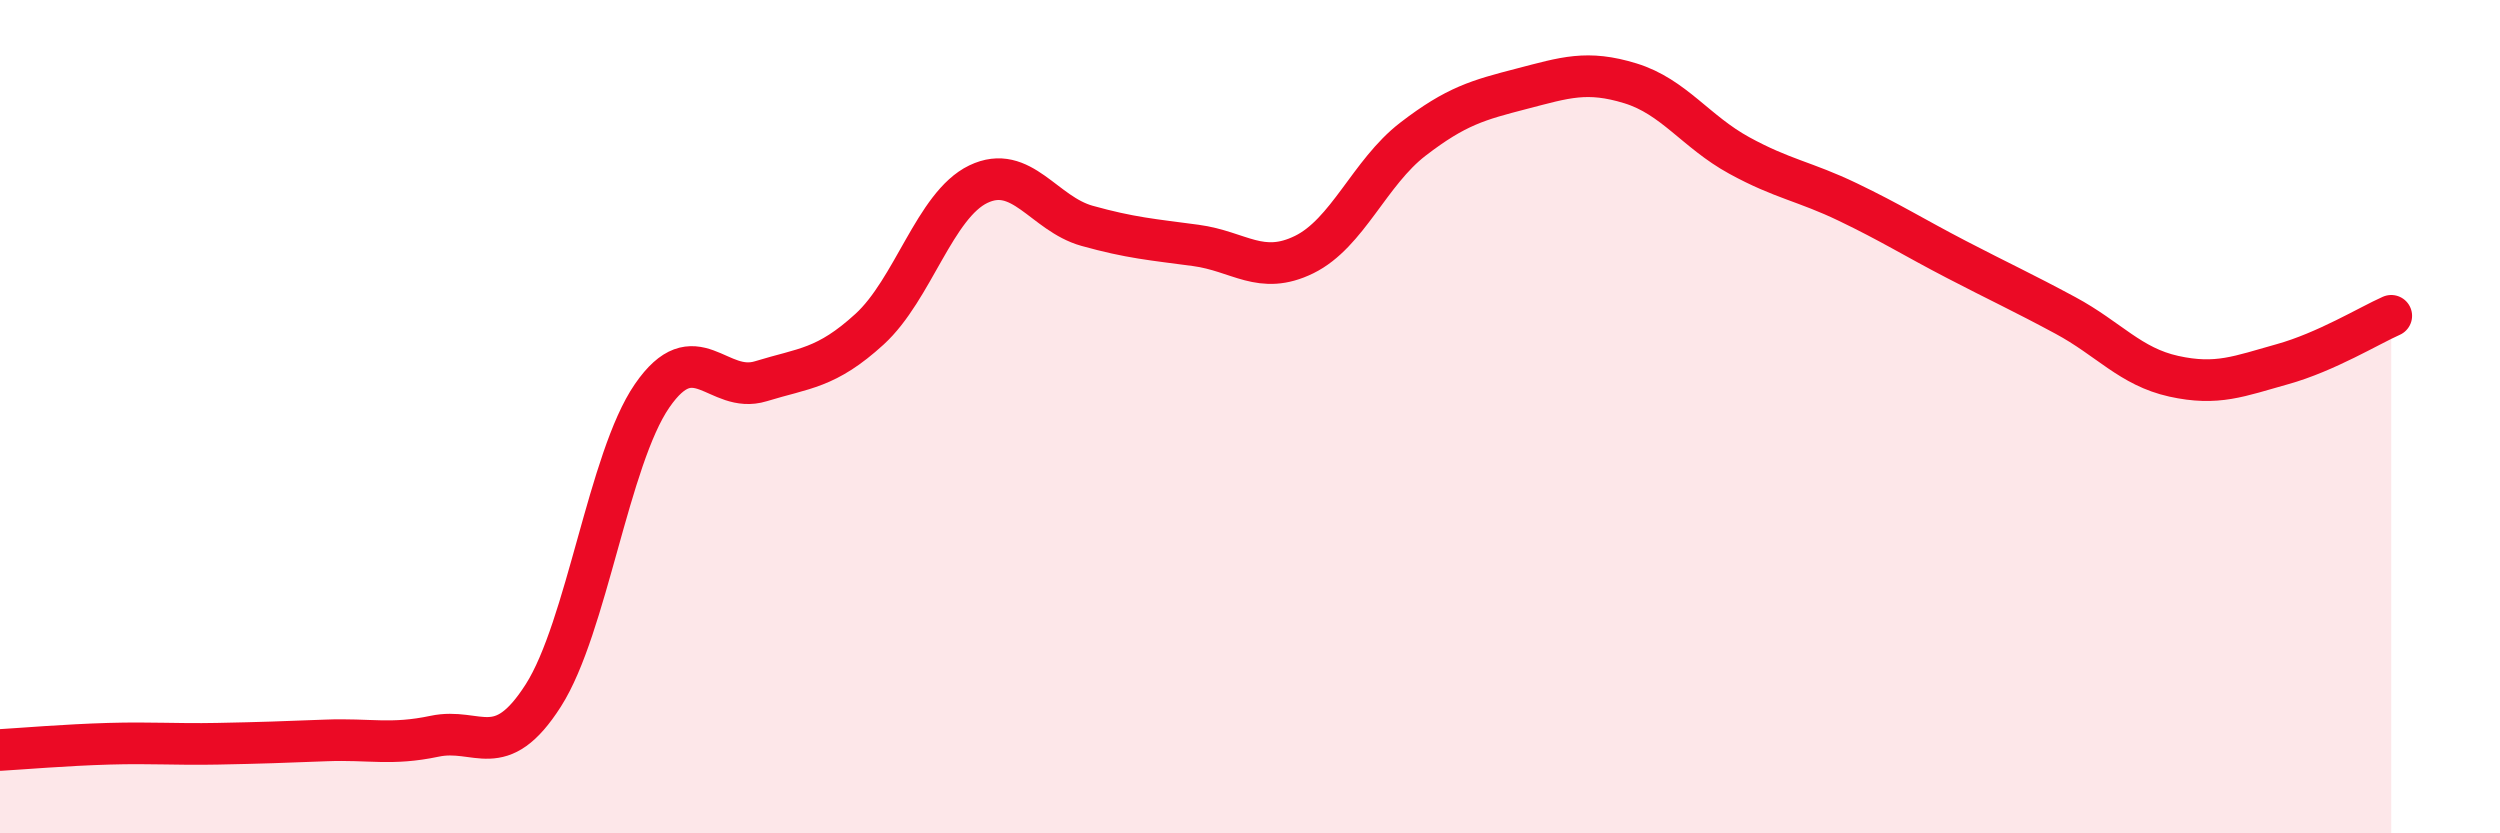
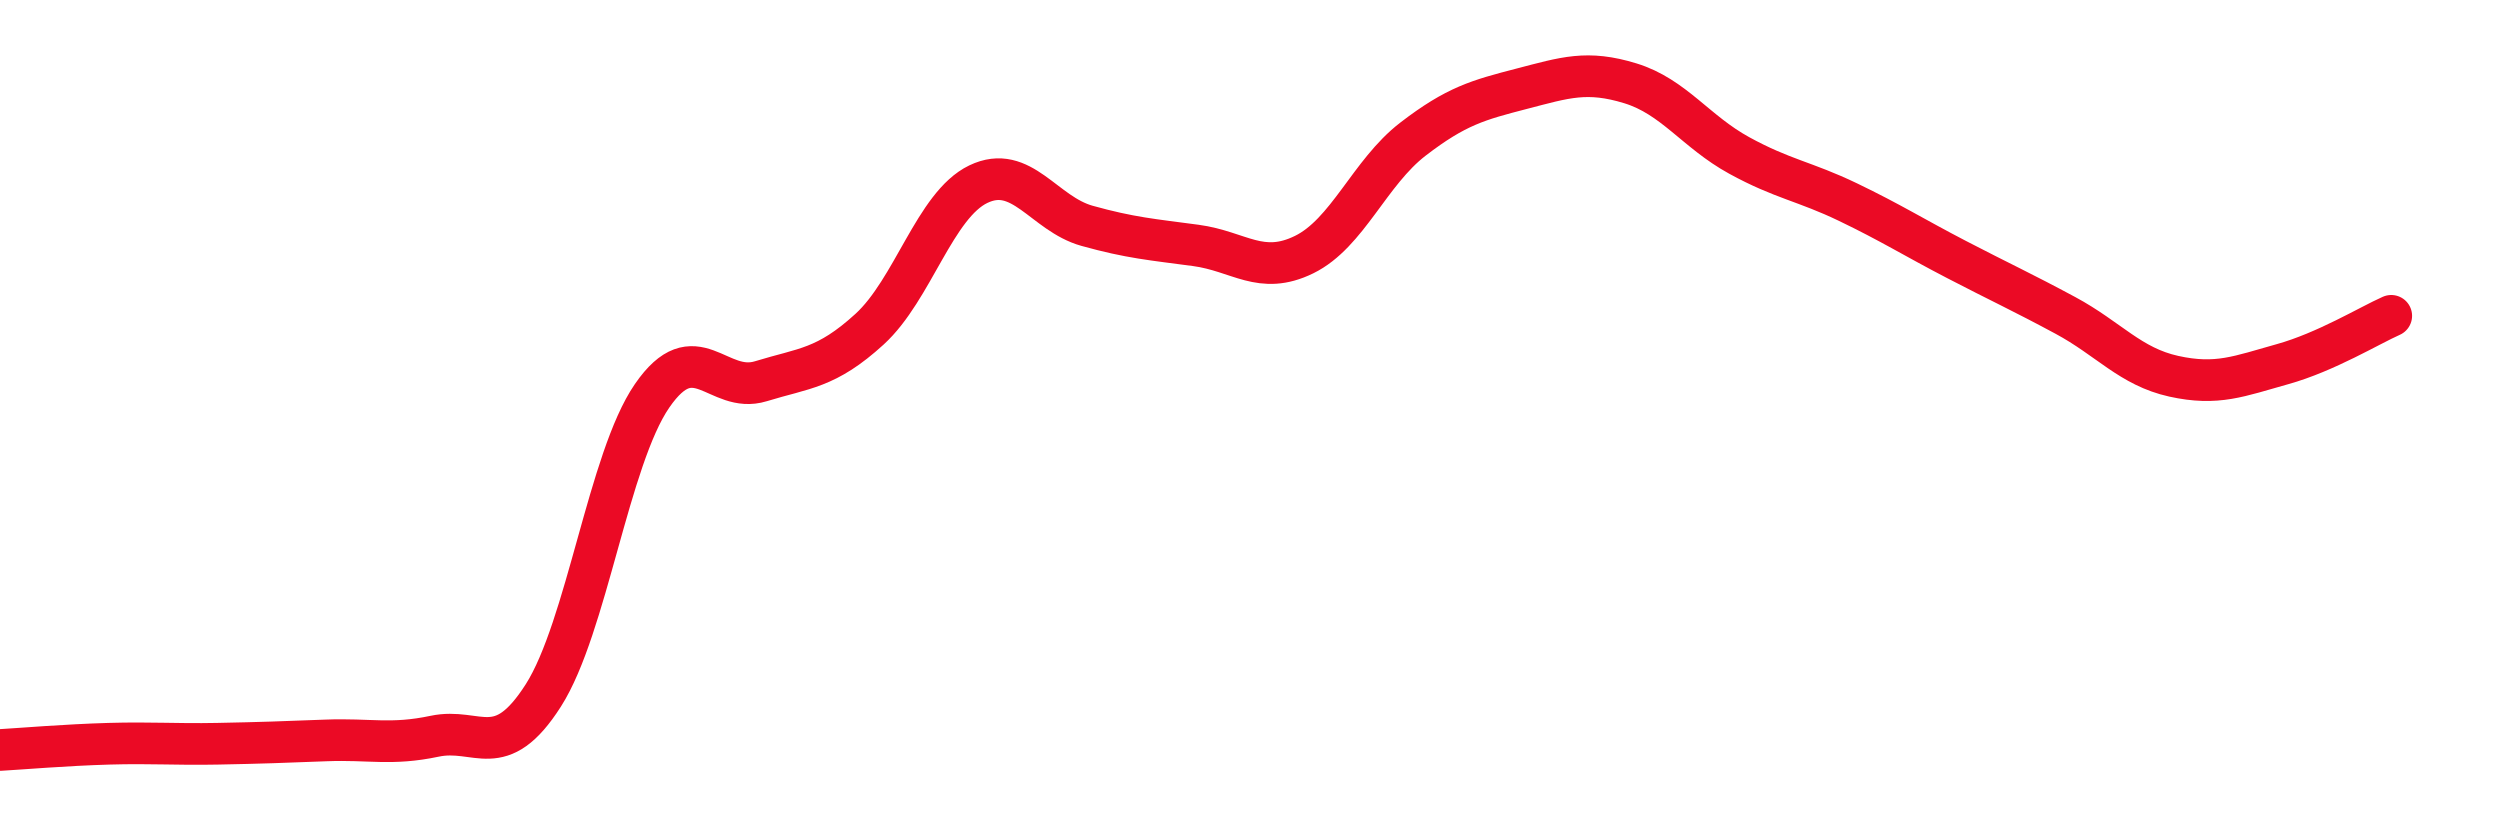
<svg xmlns="http://www.w3.org/2000/svg" width="60" height="20" viewBox="0 0 60 20">
-   <path d="M 0,18 C 0.52,17.97 1.57,17.88 2.61,17.85 C 3.65,17.82 4.18,17.87 5.22,17.85 C 6.26,17.83 6.79,17.81 7.83,17.77 C 8.87,17.73 9.39,17.89 10.43,17.67 C 11.47,17.45 12,18.32 13.04,16.69 C 14.08,15.06 14.61,11.01 15.65,9.5 C 16.69,7.99 17.22,9.47 18.26,9.15 C 19.3,8.83 19.83,8.85 20.87,7.9 C 21.91,6.95 22.44,4.92 23.48,4.42 C 24.52,3.92 25.05,5.13 26.09,5.42 C 27.13,5.71 27.66,5.75 28.7,5.89 C 29.74,6.03 30.26,6.62 31.3,6.11 C 32.34,5.6 32.87,4.14 33.91,3.34 C 34.95,2.54 35.48,2.4 36.52,2.13 C 37.56,1.86 38.09,1.68 39.13,2 C 40.17,2.32 40.7,3.16 41.74,3.73 C 42.78,4.3 43.31,4.35 44.35,4.85 C 45.39,5.35 45.92,5.69 46.96,6.23 C 48,6.77 48.53,7.01 49.57,7.57 C 50.61,8.13 51.13,8.8 52.17,9.03 C 53.21,9.26 53.74,9.03 54.78,8.74 C 55.82,8.45 56.87,7.81 57.39,7.58L57.39 20L0 20Z" fill="#EB0A25" opacity="0.1" stroke-linecap="round" stroke-linejoin="round" />
  <path d="M 0,18 C 0.52,17.97 1.57,17.88 2.61,17.85 C 3.65,17.82 4.18,17.87 5.22,17.85 C 6.26,17.83 6.79,17.81 7.83,17.77 C 8.87,17.73 9.39,17.89 10.43,17.67 C 11.47,17.45 12,18.32 13.04,16.69 C 14.08,15.06 14.61,11.01 15.65,9.5 C 16.69,7.99 17.22,9.47 18.26,9.15 C 19.3,8.83 19.83,8.85 20.87,7.9 C 21.91,6.95 22.44,4.92 23.48,4.42 C 24.52,3.92 25.05,5.13 26.09,5.42 C 27.13,5.71 27.66,5.75 28.7,5.89 C 29.74,6.03 30.26,6.62 31.3,6.11 C 32.34,5.6 32.87,4.14 33.91,3.34 C 34.95,2.54 35.48,2.4 36.52,2.13 C 37.56,1.86 38.09,1.68 39.13,2 C 40.17,2.32 40.7,3.16 41.74,3.73 C 42.78,4.3 43.31,4.35 44.35,4.85 C 45.39,5.35 45.92,5.69 46.96,6.23 C 48,6.77 48.53,7.01 49.57,7.57 C 50.61,8.13 51.13,8.8 52.17,9.03 C 53.21,9.26 53.74,9.03 54.78,8.74 C 55.82,8.45 56.87,7.81 57.39,7.58" stroke="#EB0A25" stroke-width="1" fill="none" stroke-linecap="round" stroke-linejoin="round" />
</svg>